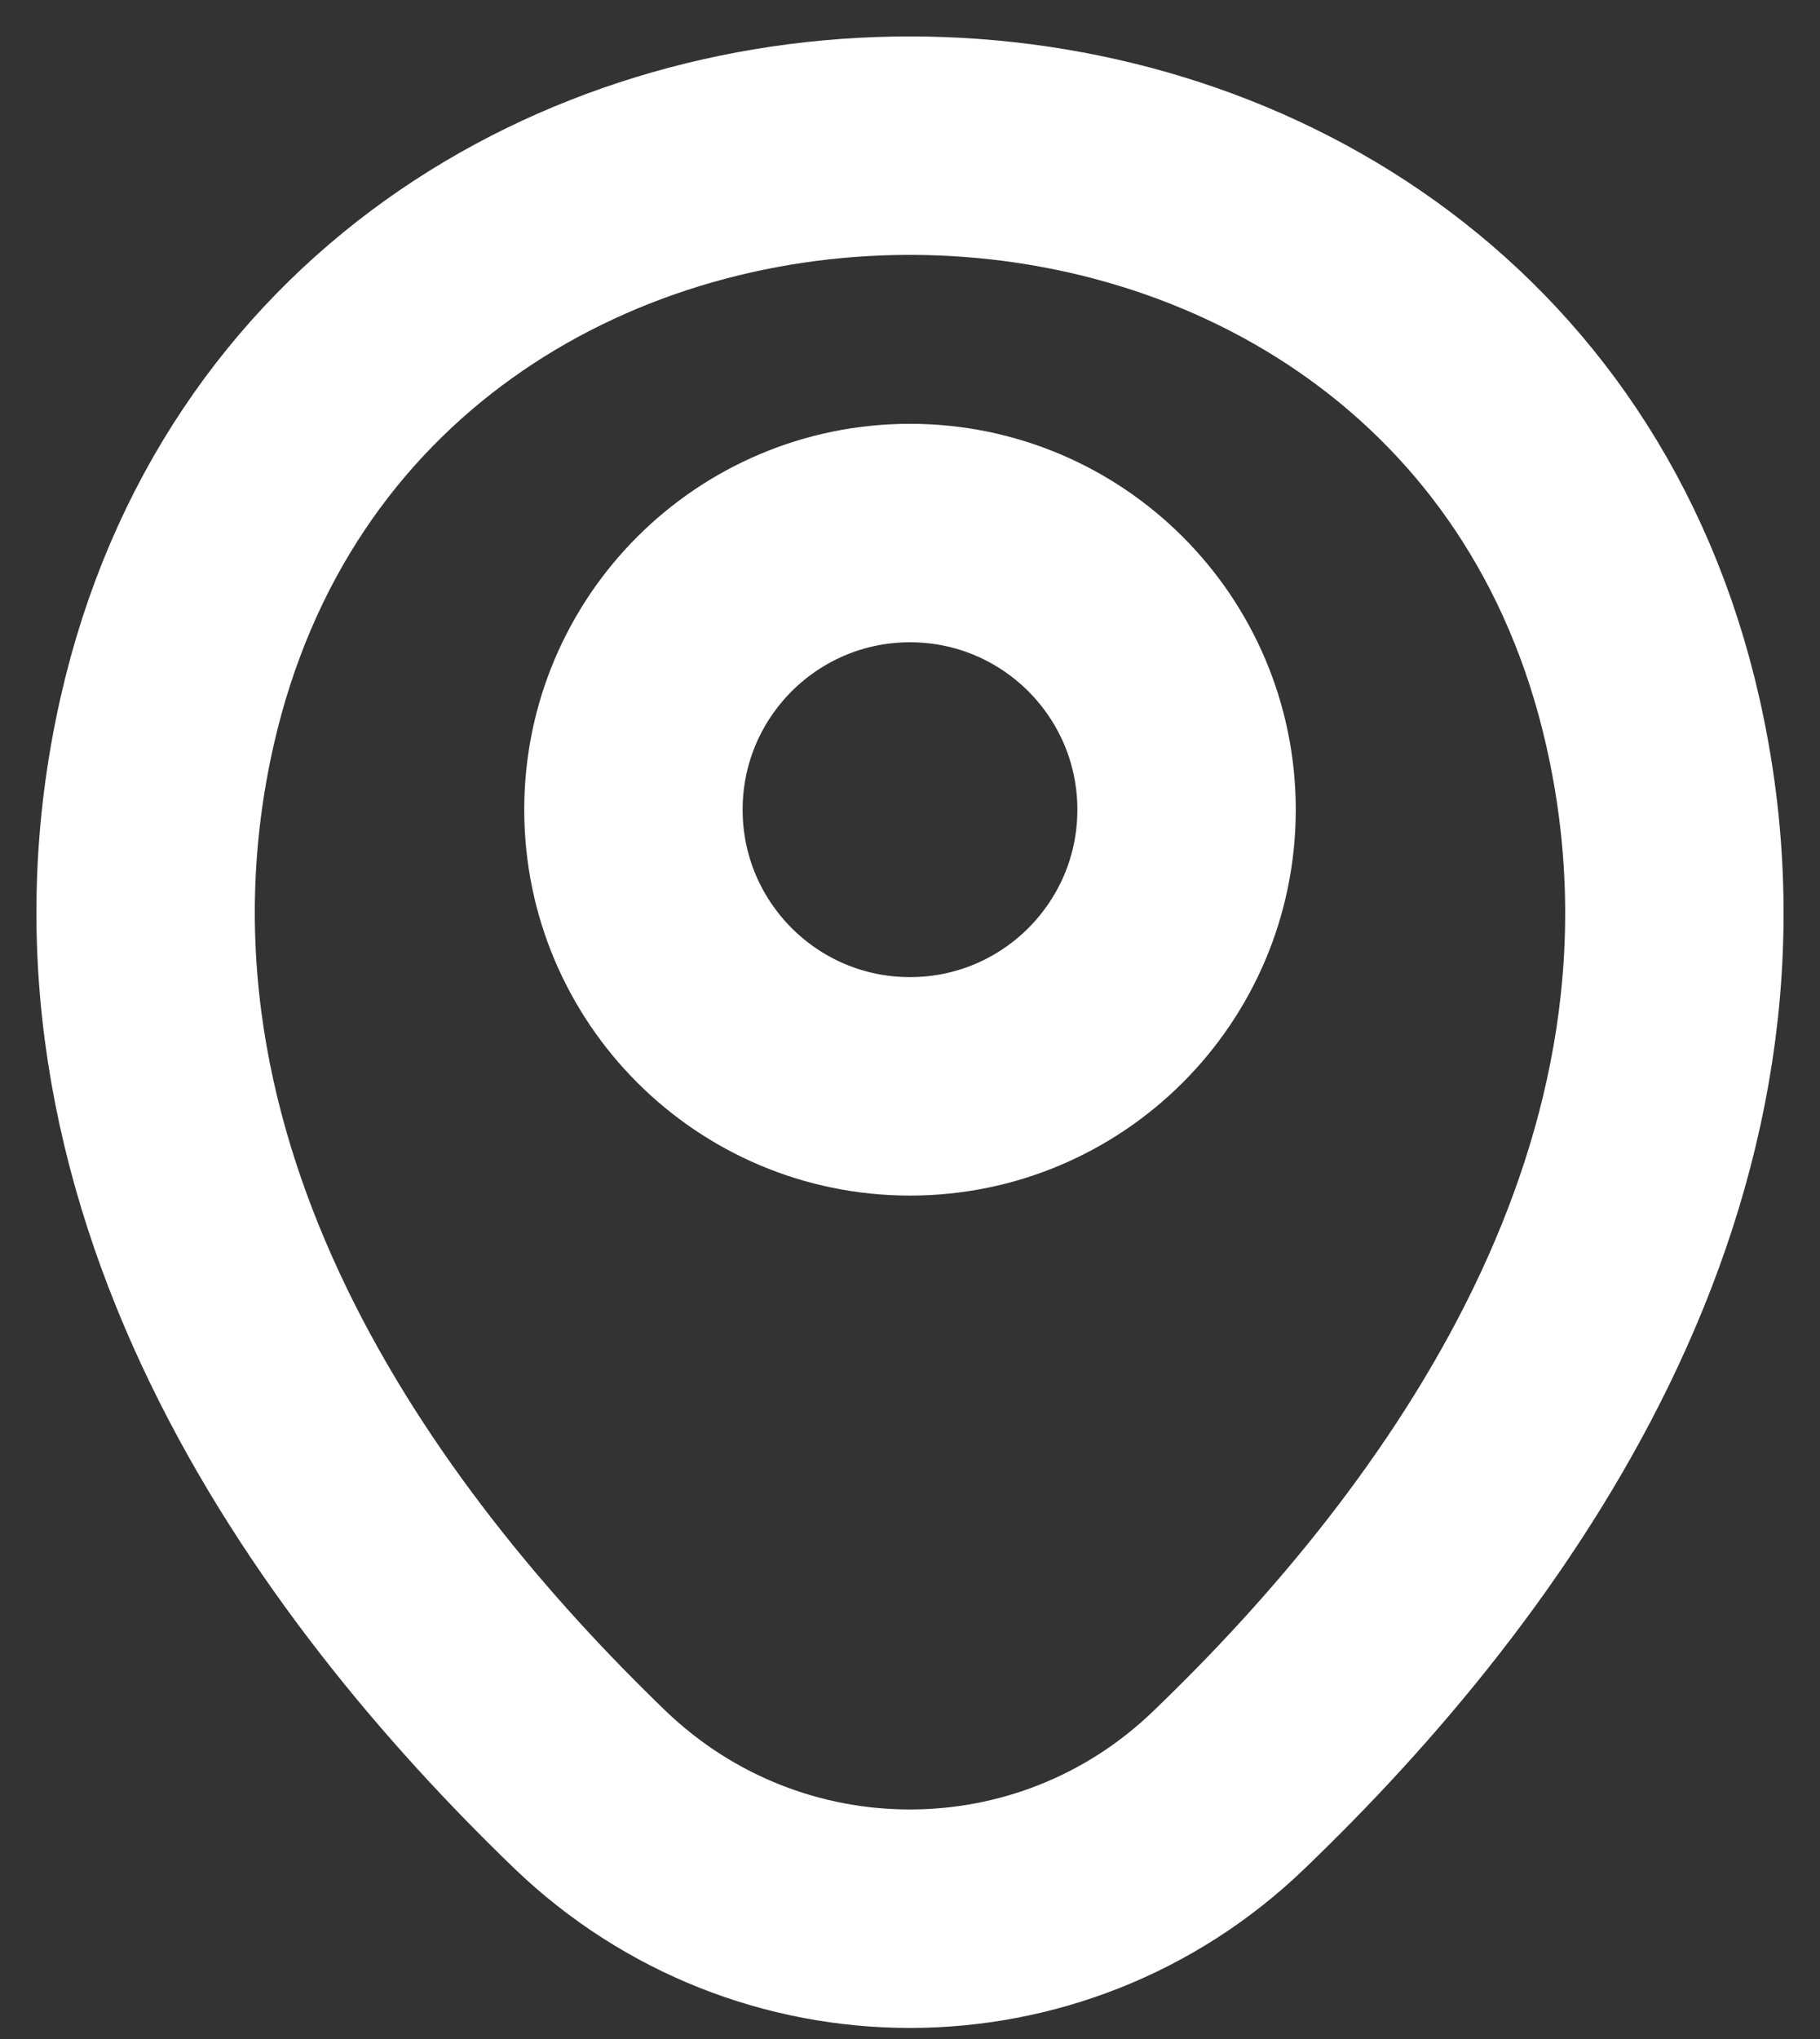
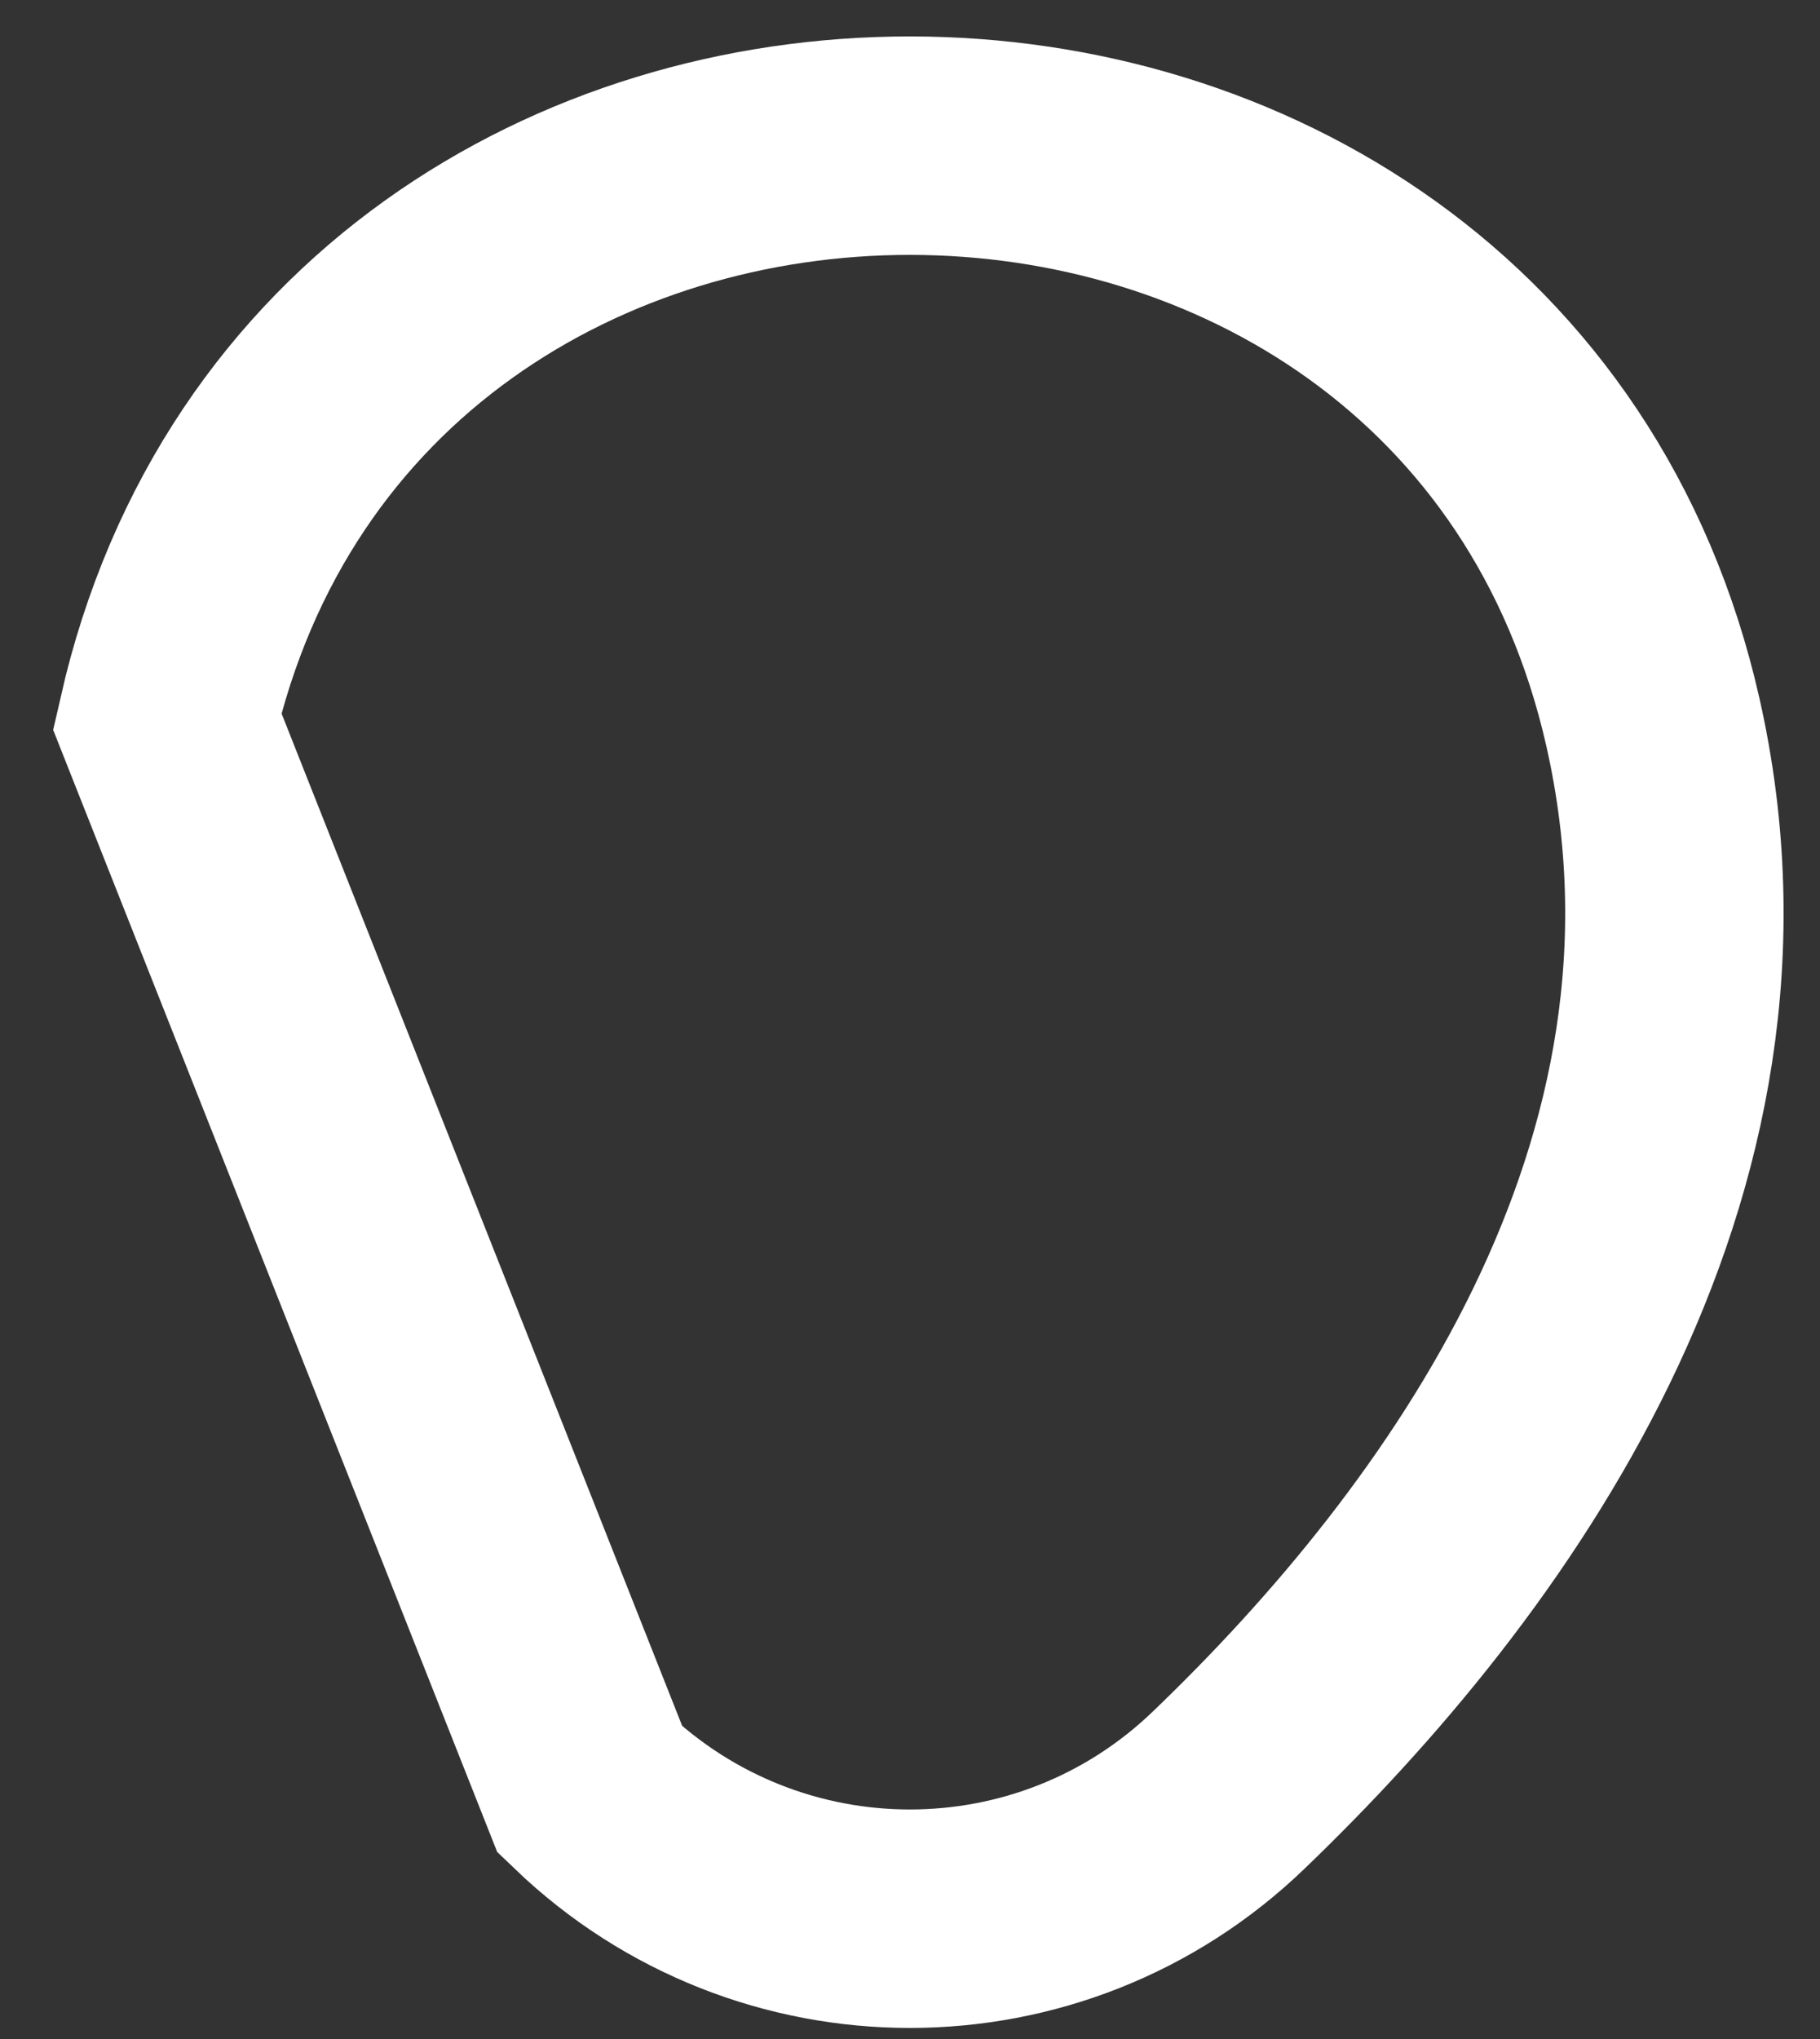
<svg xmlns="http://www.w3.org/2000/svg" width="25" height="28" viewBox="0 0 25 28" fill="none">
  <rect x="0" y="0" width="25" height="28" fill="#333333" stroke="none" />
-   <path d="M12.5 14.918C14.598 14.918 16.299 13.217 16.299 11.119C16.299 9.021 14.598 7.32 12.5 7.32C10.402 7.32 8.701 9.021 8.701 11.119C8.701 13.217 10.402 14.918 12.5 14.918Z" stroke="white" stroke-width="3" />
-   <path d="M2.296 9.903C4.694 -0.642 20.318 -0.63 22.704 9.915C24.105 16.101 20.257 21.337 16.884 24.576C14.436 26.939 10.564 26.939 8.104 24.576C4.743 21.337 0.895 16.089 2.296 9.903Z" stroke="white" stroke-width="3" />
+   <path d="M2.296 9.903C4.694 -0.642 20.318 -0.63 22.704 9.915C24.105 16.101 20.257 21.337 16.884 24.576C14.436 26.939 10.564 26.939 8.104 24.576Z" stroke="white" stroke-width="3" />
</svg>